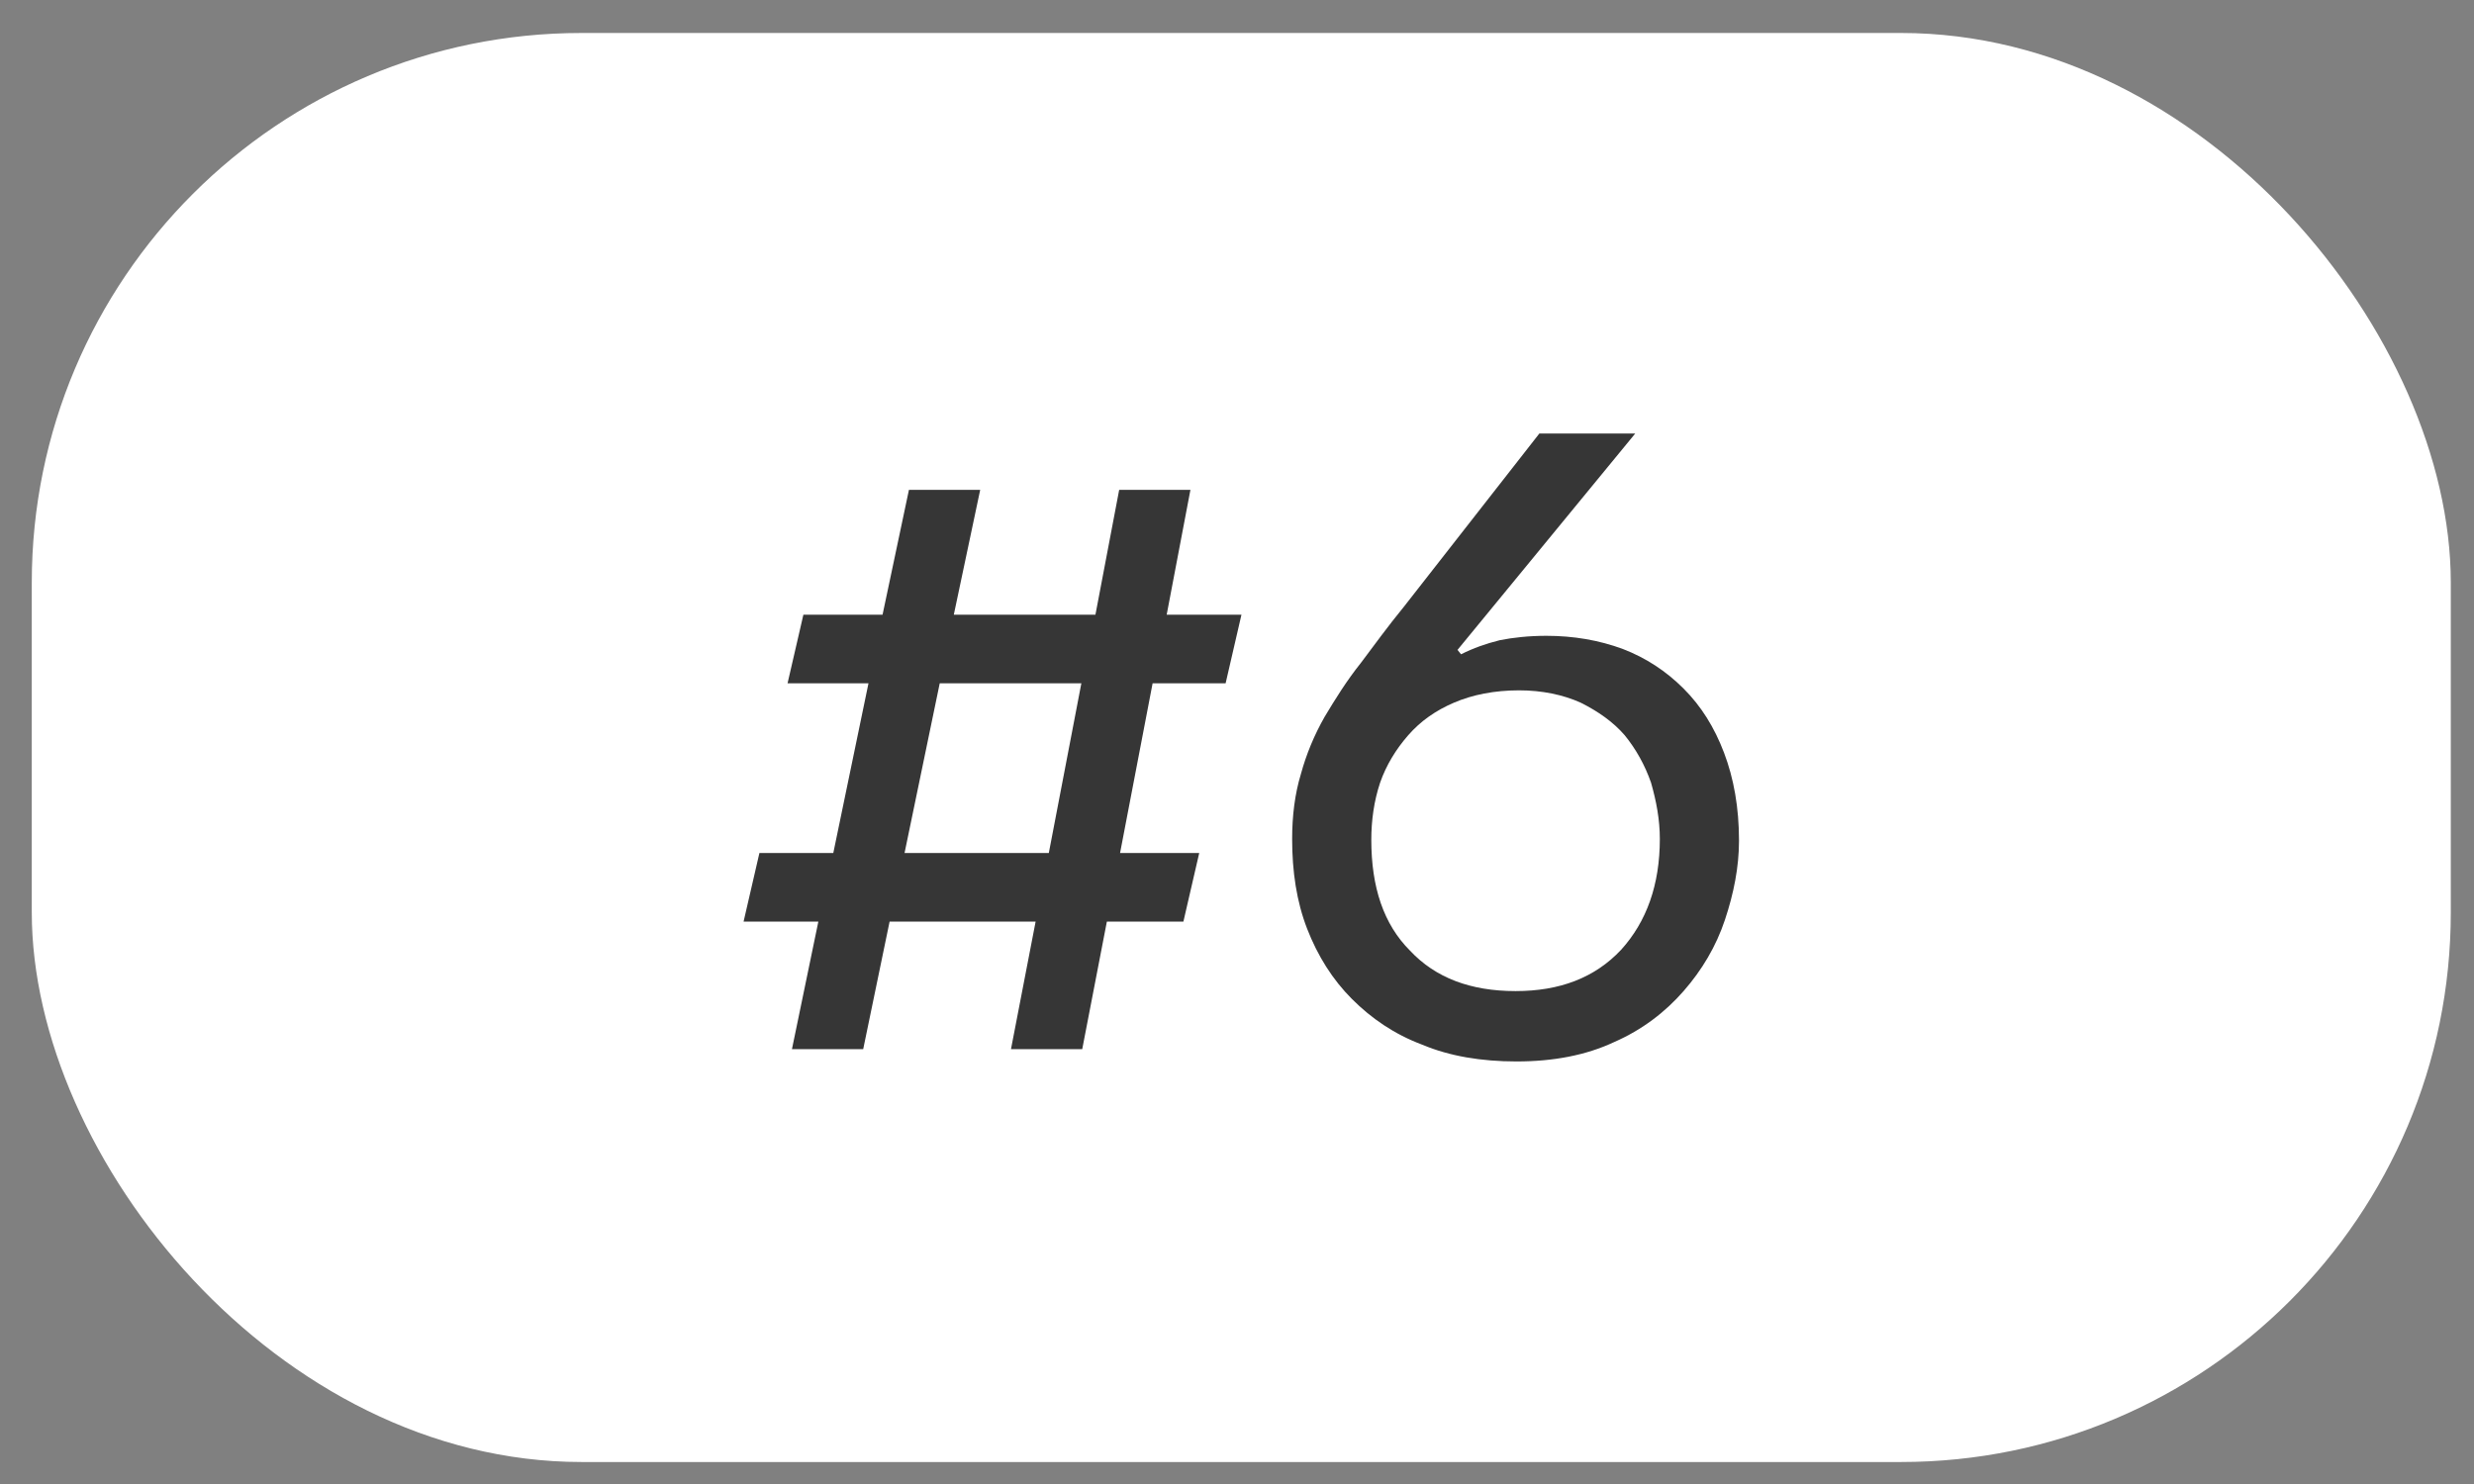
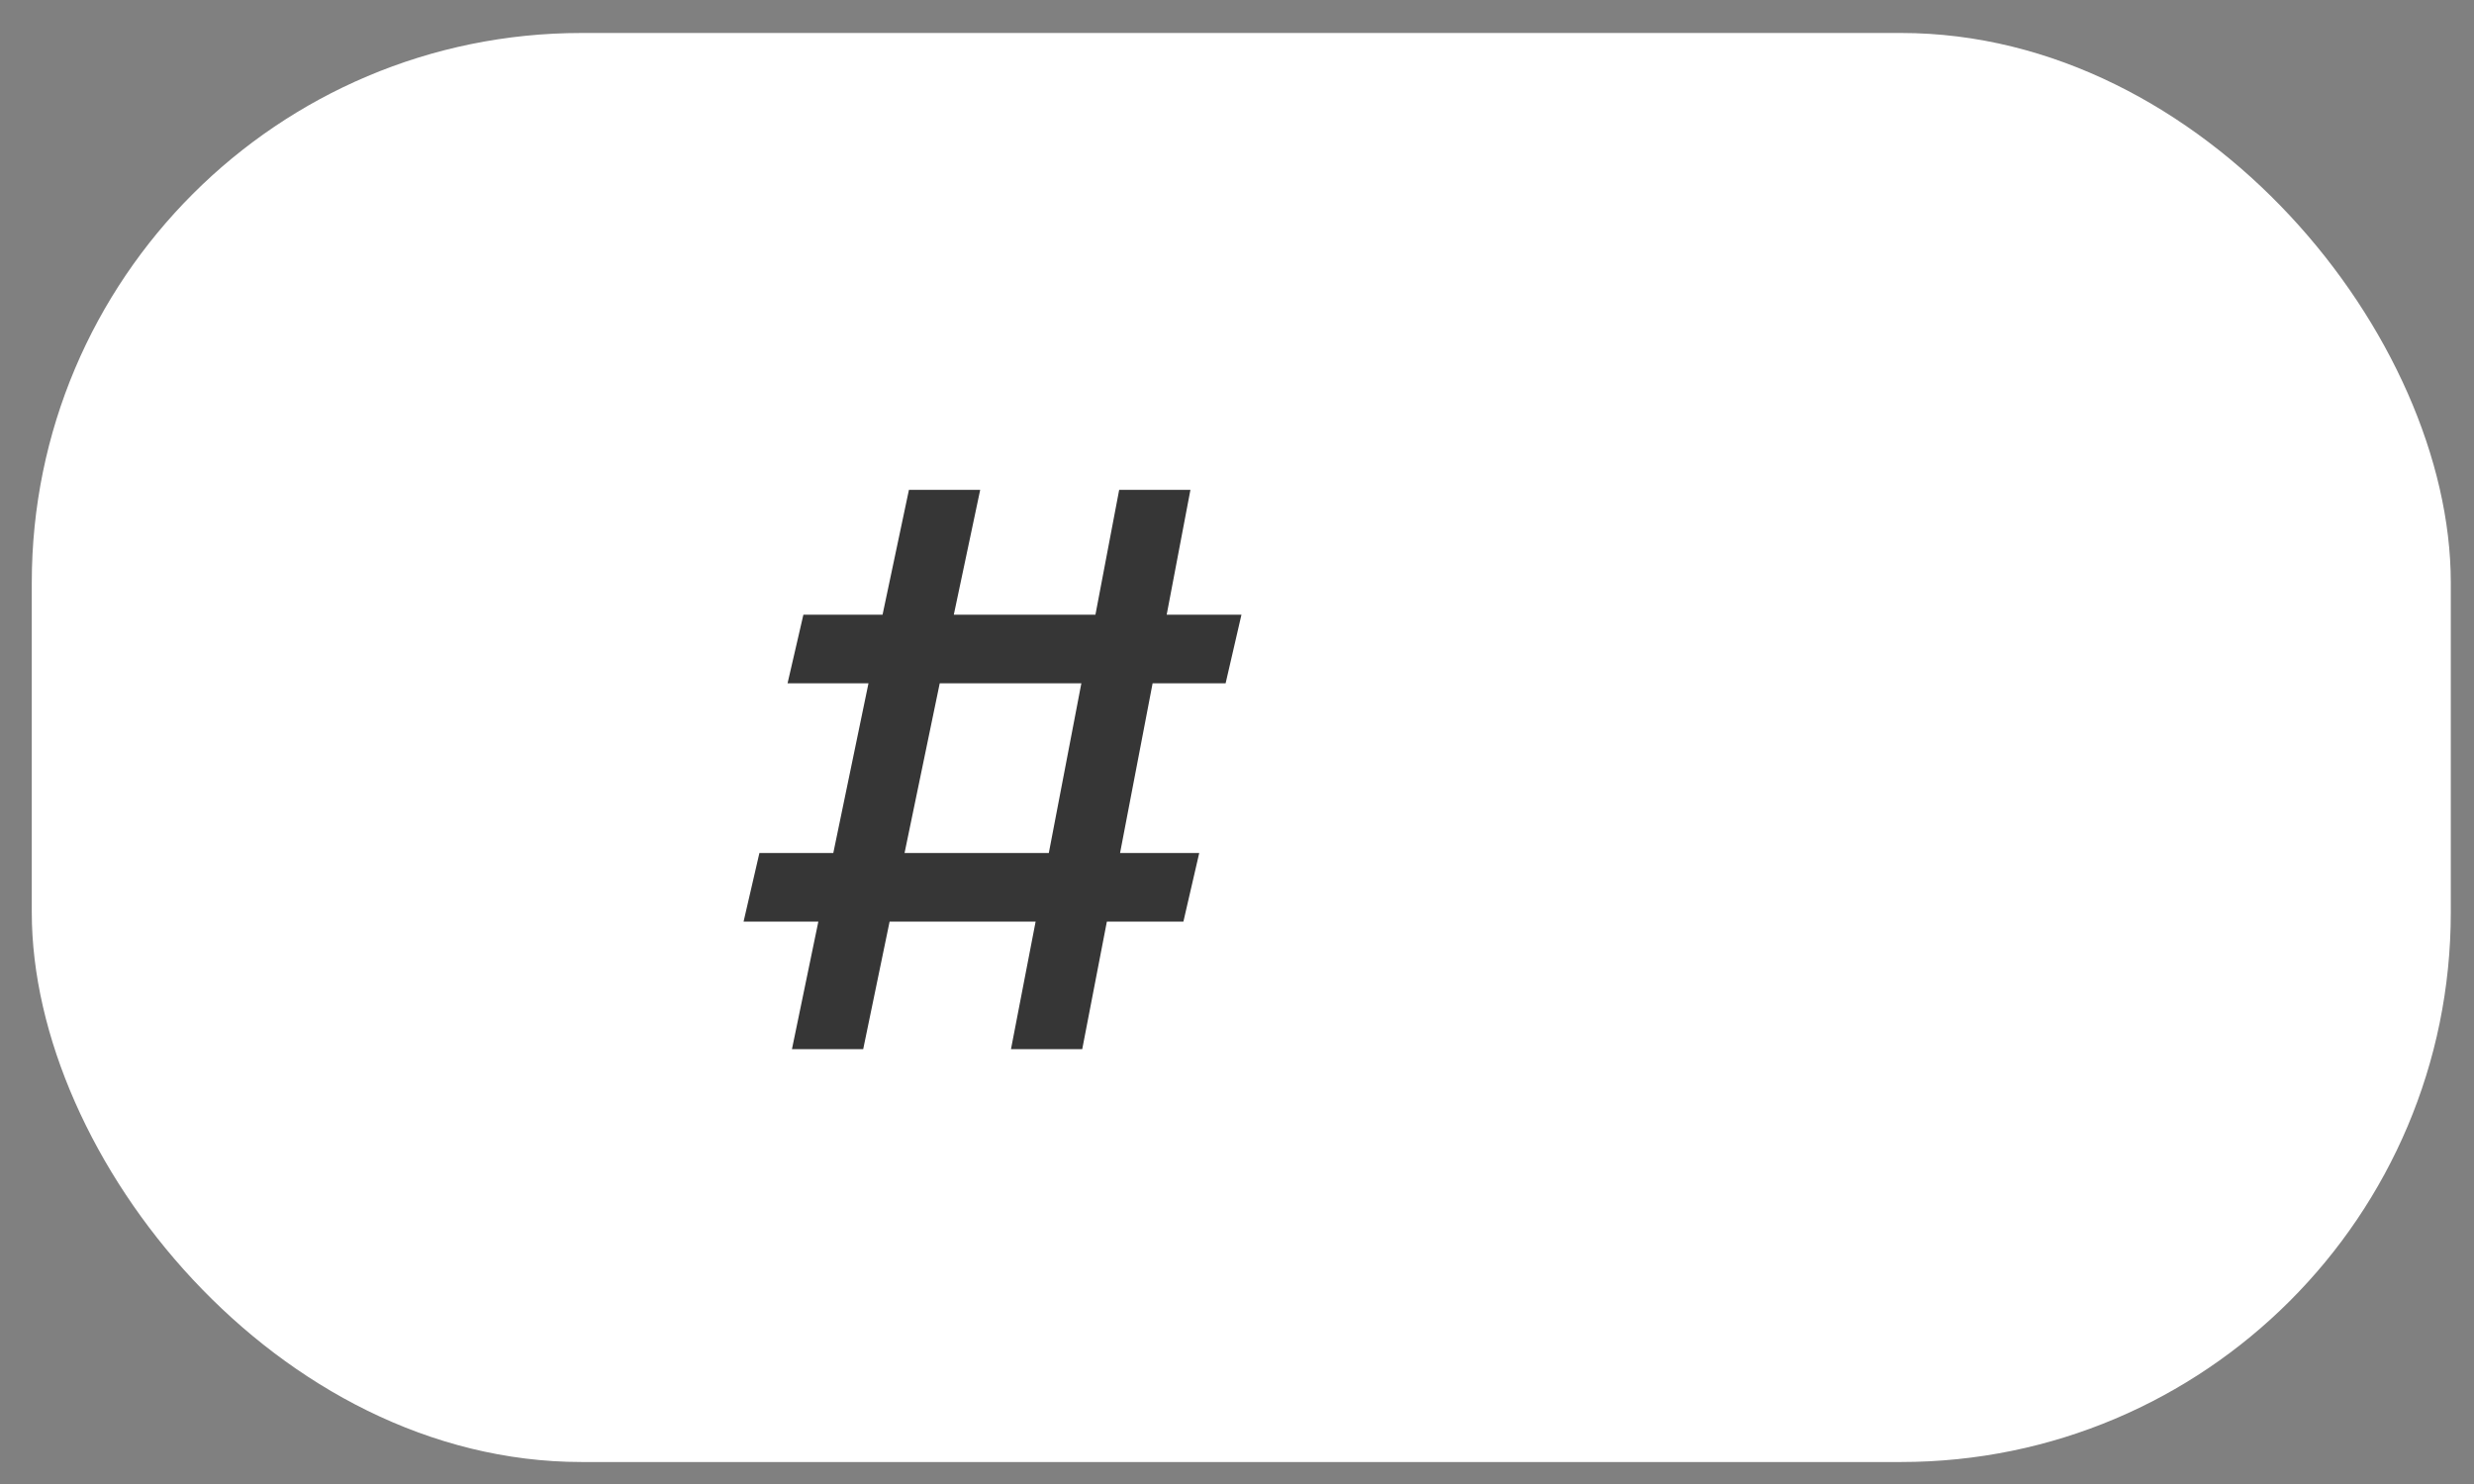
<svg xmlns="http://www.w3.org/2000/svg" width="45" height="27" viewBox="0 0 45 27" fill="none">
  <rect x="0" y="0" width="45" height="27" fill="#808080" stroke="none" />
  <rect x="0.578" y="0.6" width="44" height="26" rx="10" fill="white" />
  <path d="M14.405 19.088L14.885 16.768H13.525L13.813 15.52H15.157L15.797 12.432H14.325L14.613 11.184H16.053L16.533 8.912H17.829L17.349 11.184H19.925L20.357 8.912H21.653L21.221 11.184H22.581L22.293 12.432H20.965L20.373 15.52H21.813L21.525 16.768H20.133L19.685 19.088H18.389L18.837 16.768H16.181L15.701 19.088H14.405ZM19.077 15.52L19.669 12.432H17.093L16.453 15.52H19.077Z" fill="#363636" />
-   <path d="M23.503 15.264C23.503 14.848 23.551 14.448 23.663 14.08C23.759 13.728 23.903 13.376 24.095 13.04C24.287 12.72 24.495 12.384 24.751 12.064C24.991 11.744 25.247 11.392 25.535 11.04L27.999 7.888H29.743L26.511 11.824L26.575 11.904C26.799 11.792 27.023 11.712 27.279 11.648C27.519 11.6 27.807 11.568 28.127 11.568C28.623 11.568 29.087 11.648 29.519 11.808C29.935 11.968 30.303 12.208 30.623 12.528C30.943 12.848 31.183 13.232 31.359 13.696C31.535 14.16 31.631 14.688 31.631 15.296C31.631 15.776 31.535 16.256 31.375 16.736C31.215 17.216 30.959 17.648 30.623 18.032C30.287 18.416 29.871 18.736 29.359 18.96C28.847 19.2 28.255 19.312 27.583 19.312C26.943 19.312 26.367 19.216 25.871 19.008C25.359 18.816 24.943 18.528 24.591 18.176C24.239 17.824 23.967 17.392 23.775 16.896C23.583 16.4 23.503 15.856 23.503 15.264ZM30.191 15.264C30.191 14.912 30.127 14.576 30.031 14.24C29.919 13.92 29.759 13.632 29.551 13.376C29.343 13.136 29.071 12.944 28.751 12.784C28.431 12.64 28.047 12.56 27.631 12.56C27.183 12.56 26.783 12.64 26.447 12.784C26.111 12.928 25.839 13.12 25.615 13.376C25.391 13.632 25.215 13.92 25.103 14.24C24.991 14.576 24.943 14.928 24.943 15.28C24.943 16.144 25.167 16.816 25.647 17.296C26.111 17.792 26.751 18.032 27.567 18.032C28.367 18.032 29.007 17.792 29.487 17.28C29.951 16.768 30.191 16.096 30.191 15.264Z" fill="#363636" />
</svg>